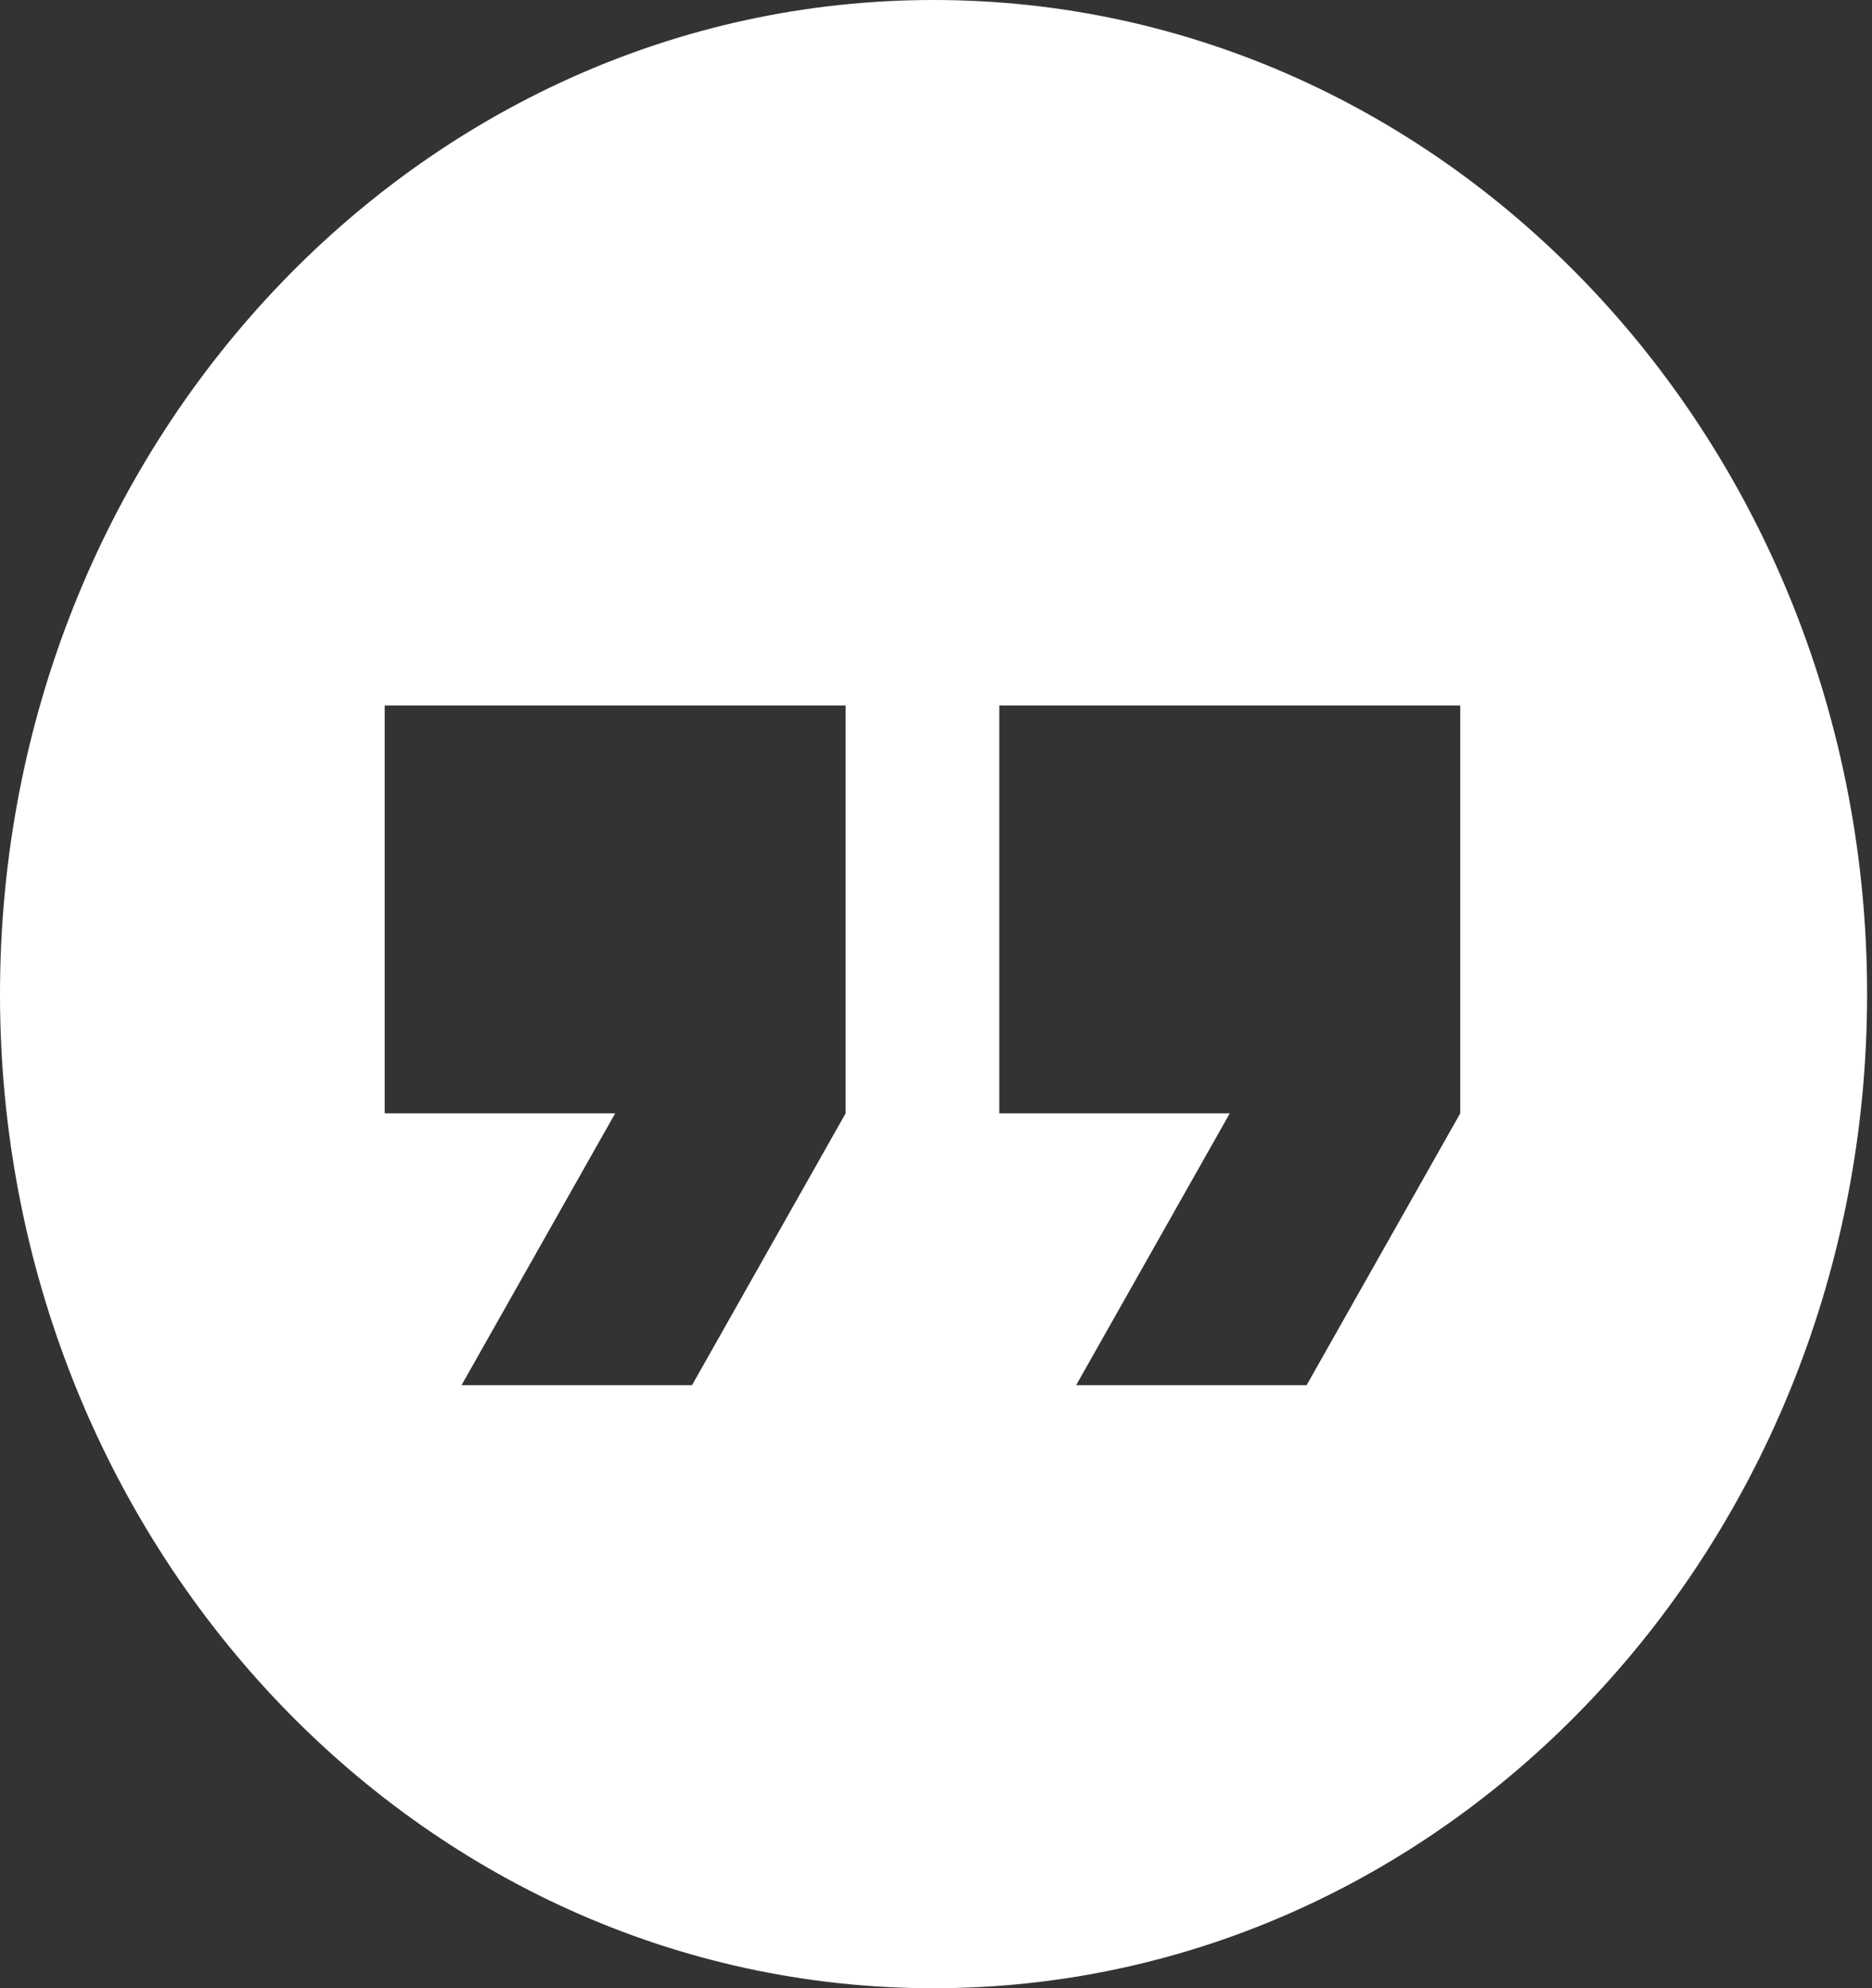
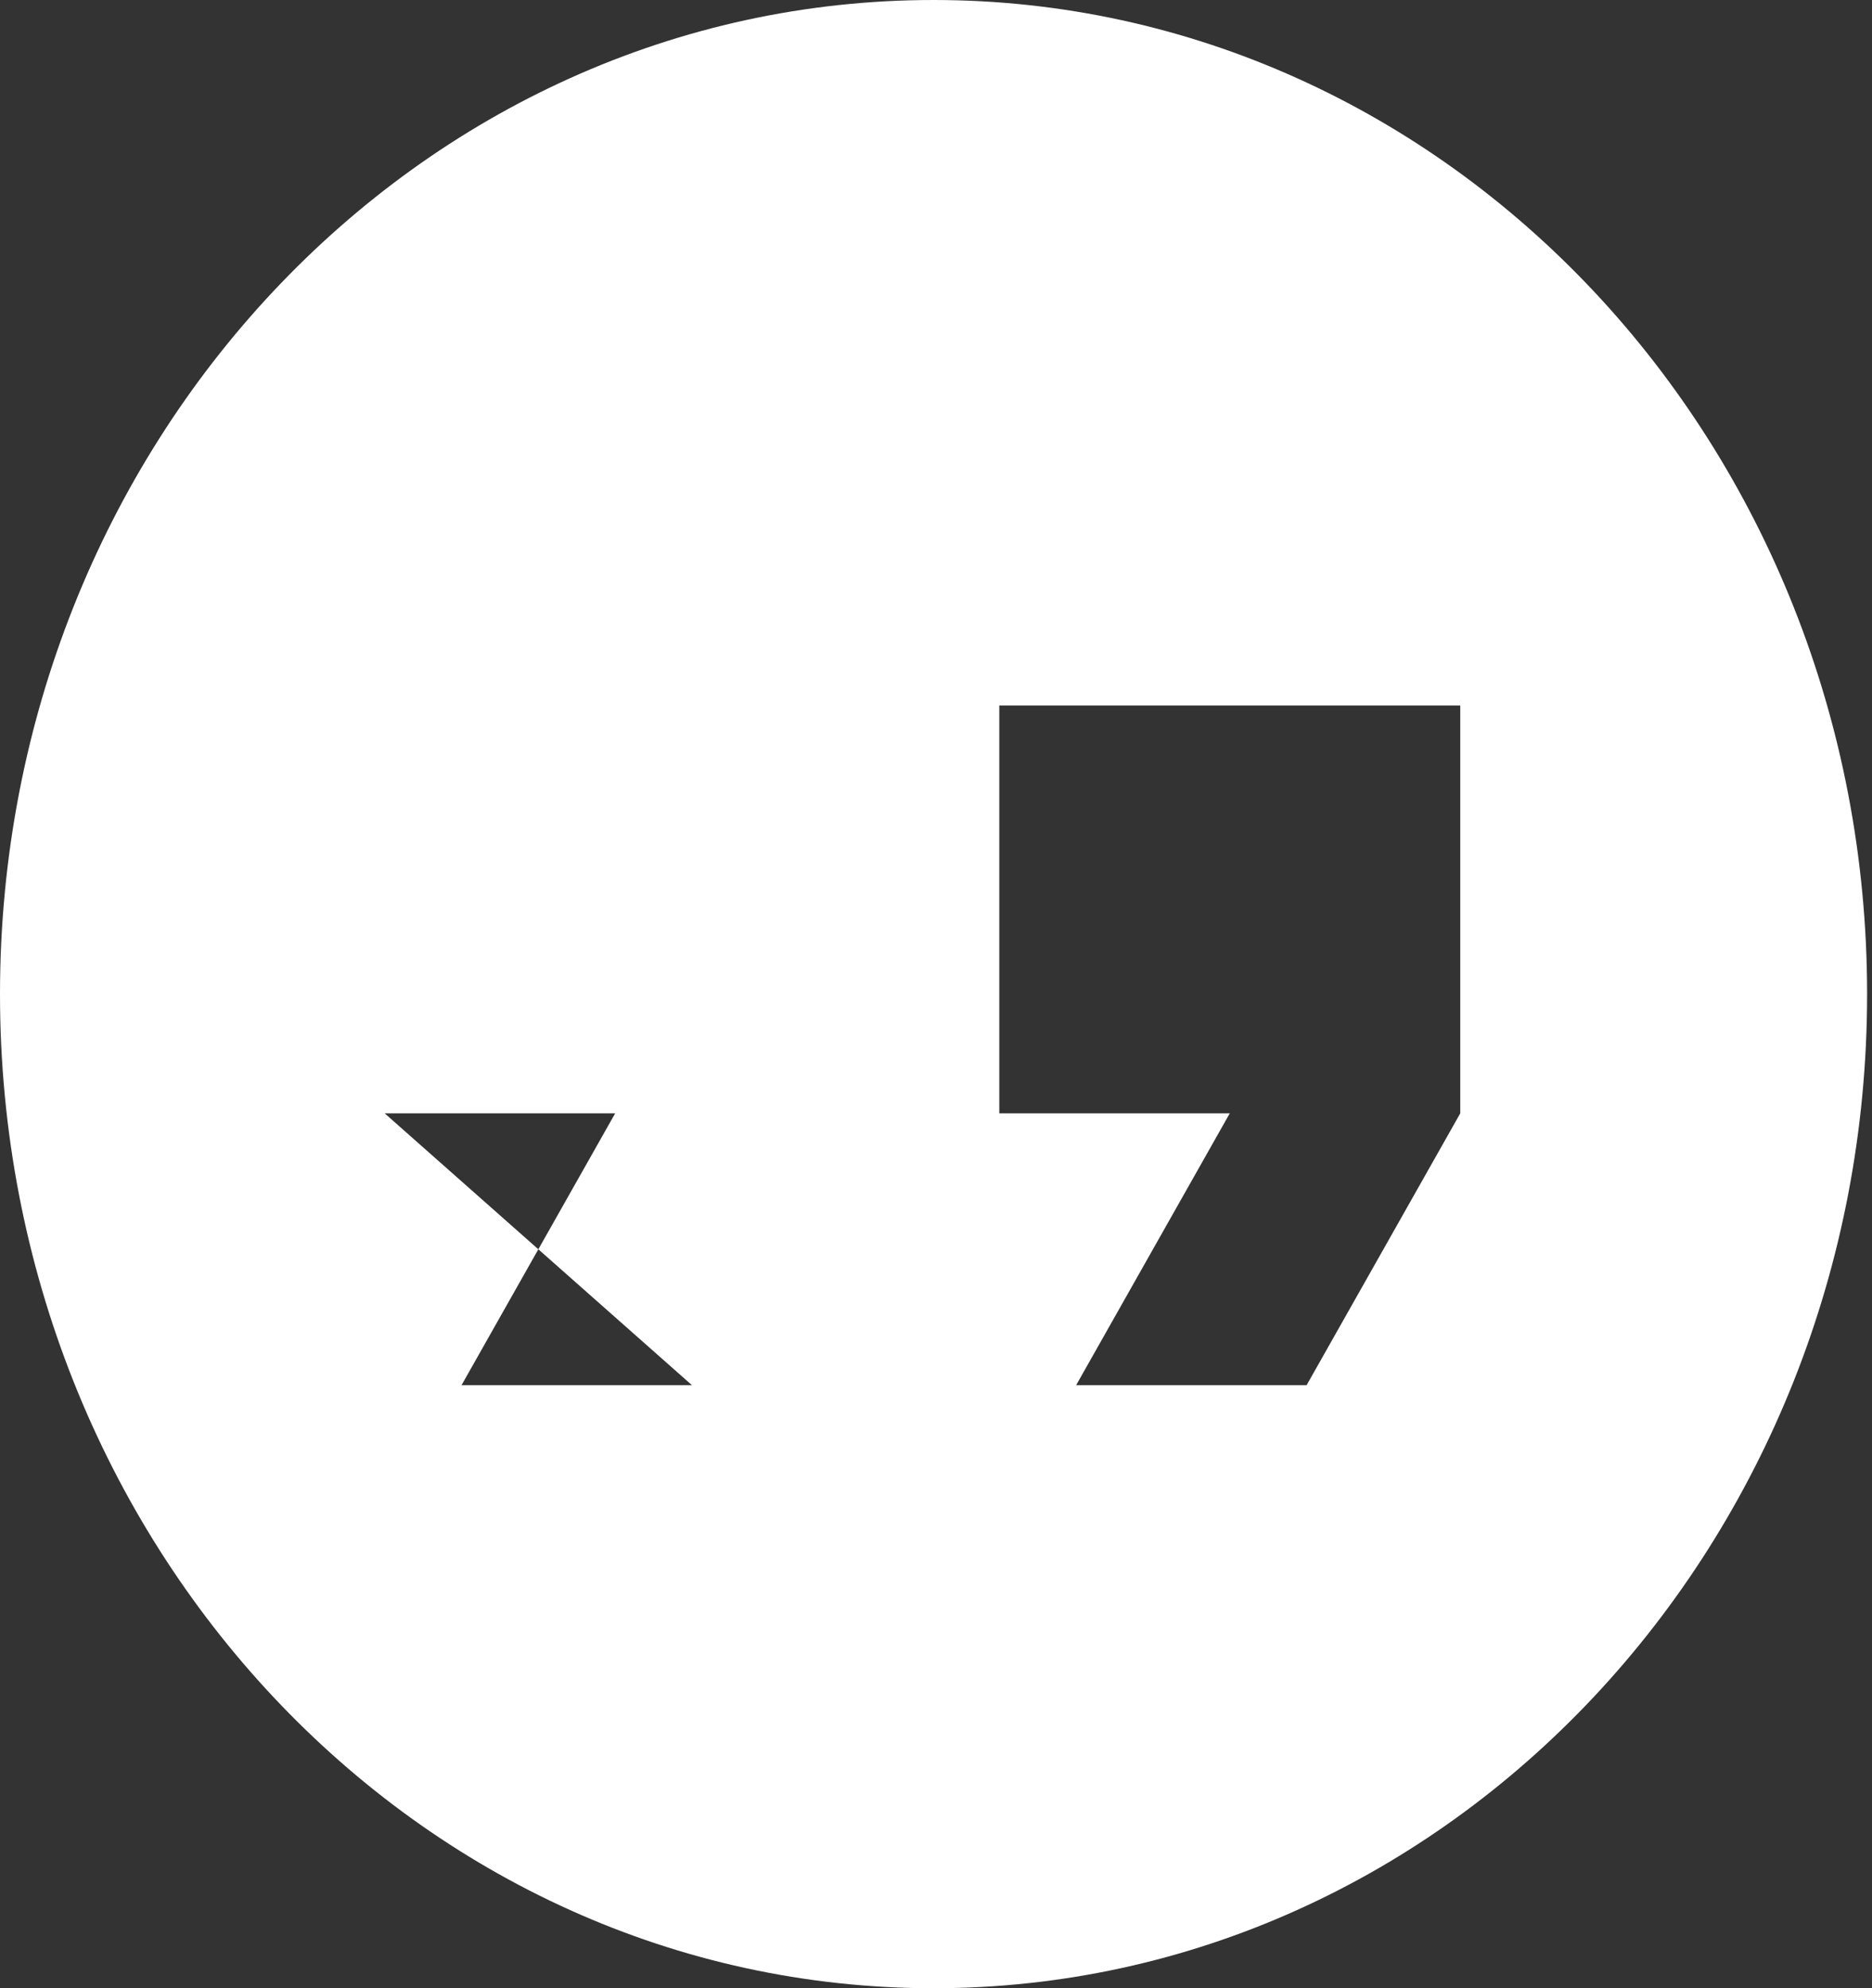
<svg xmlns="http://www.w3.org/2000/svg" width="81" height="86" viewBox="0 0 81 86" fill="none">
  <rect x="0" y="0" width="81" height="86" fill="#333333" stroke="none" />
-   <path fill-rule="evenodd" clip-rule="evenodd" d="M40.394 86C62.703 86 80.788 66.748 80.788 43C80.788 19.252 62.703 0 40.394 0C18.085 0 0 19.252 0 43C0 66.748 18.085 86 40.394 86ZM29.942 59.917H19.969L26.618 48.157H16.645V30.516H36.59V48.157L29.942 59.917ZM56.535 59.917H46.563L53.211 48.157H43.239V30.516H63.184V48.157L56.535 59.917Z" fill="white" />
+   <path fill-rule="evenodd" clip-rule="evenodd" d="M40.394 86C62.703 86 80.788 66.748 80.788 43C80.788 19.252 62.703 0 40.394 0C18.085 0 0 19.252 0 43C0 66.748 18.085 86 40.394 86ZM29.942 59.917H19.969L26.618 48.157H16.645V30.516V48.157L29.942 59.917ZM56.535 59.917H46.563L53.211 48.157H43.239V30.516H63.184V48.157L56.535 59.917Z" fill="white" />
</svg>